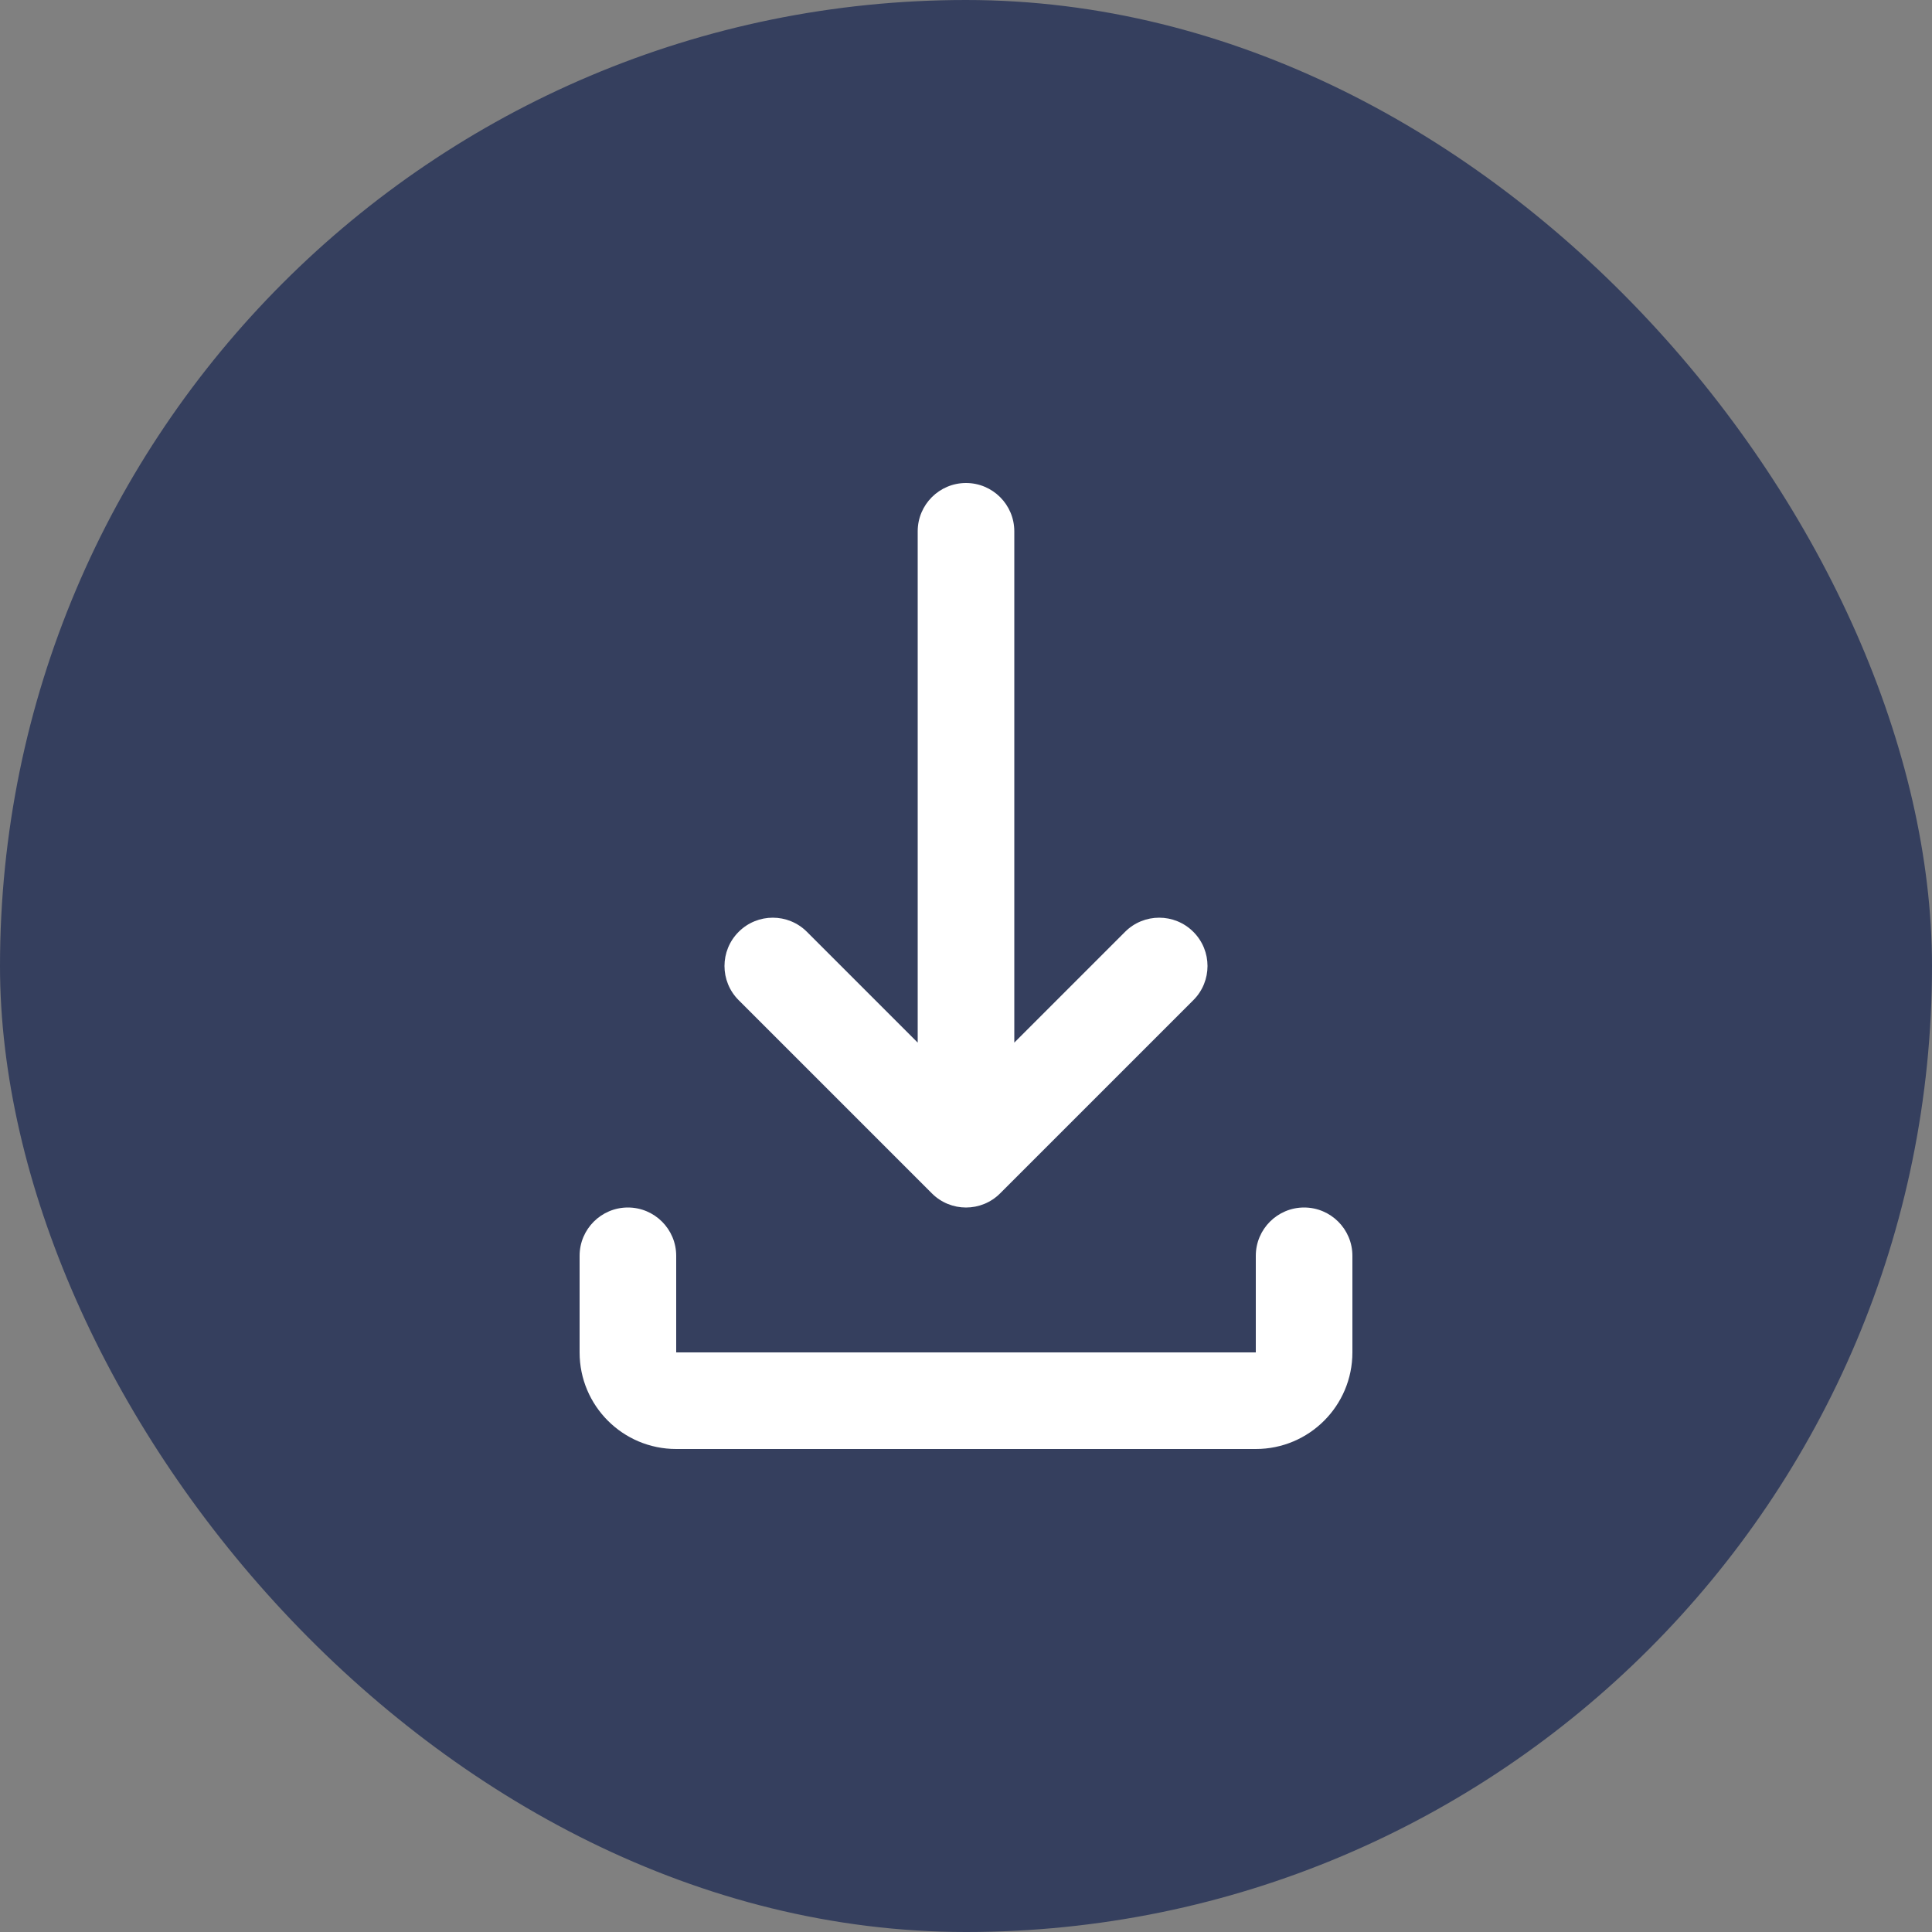
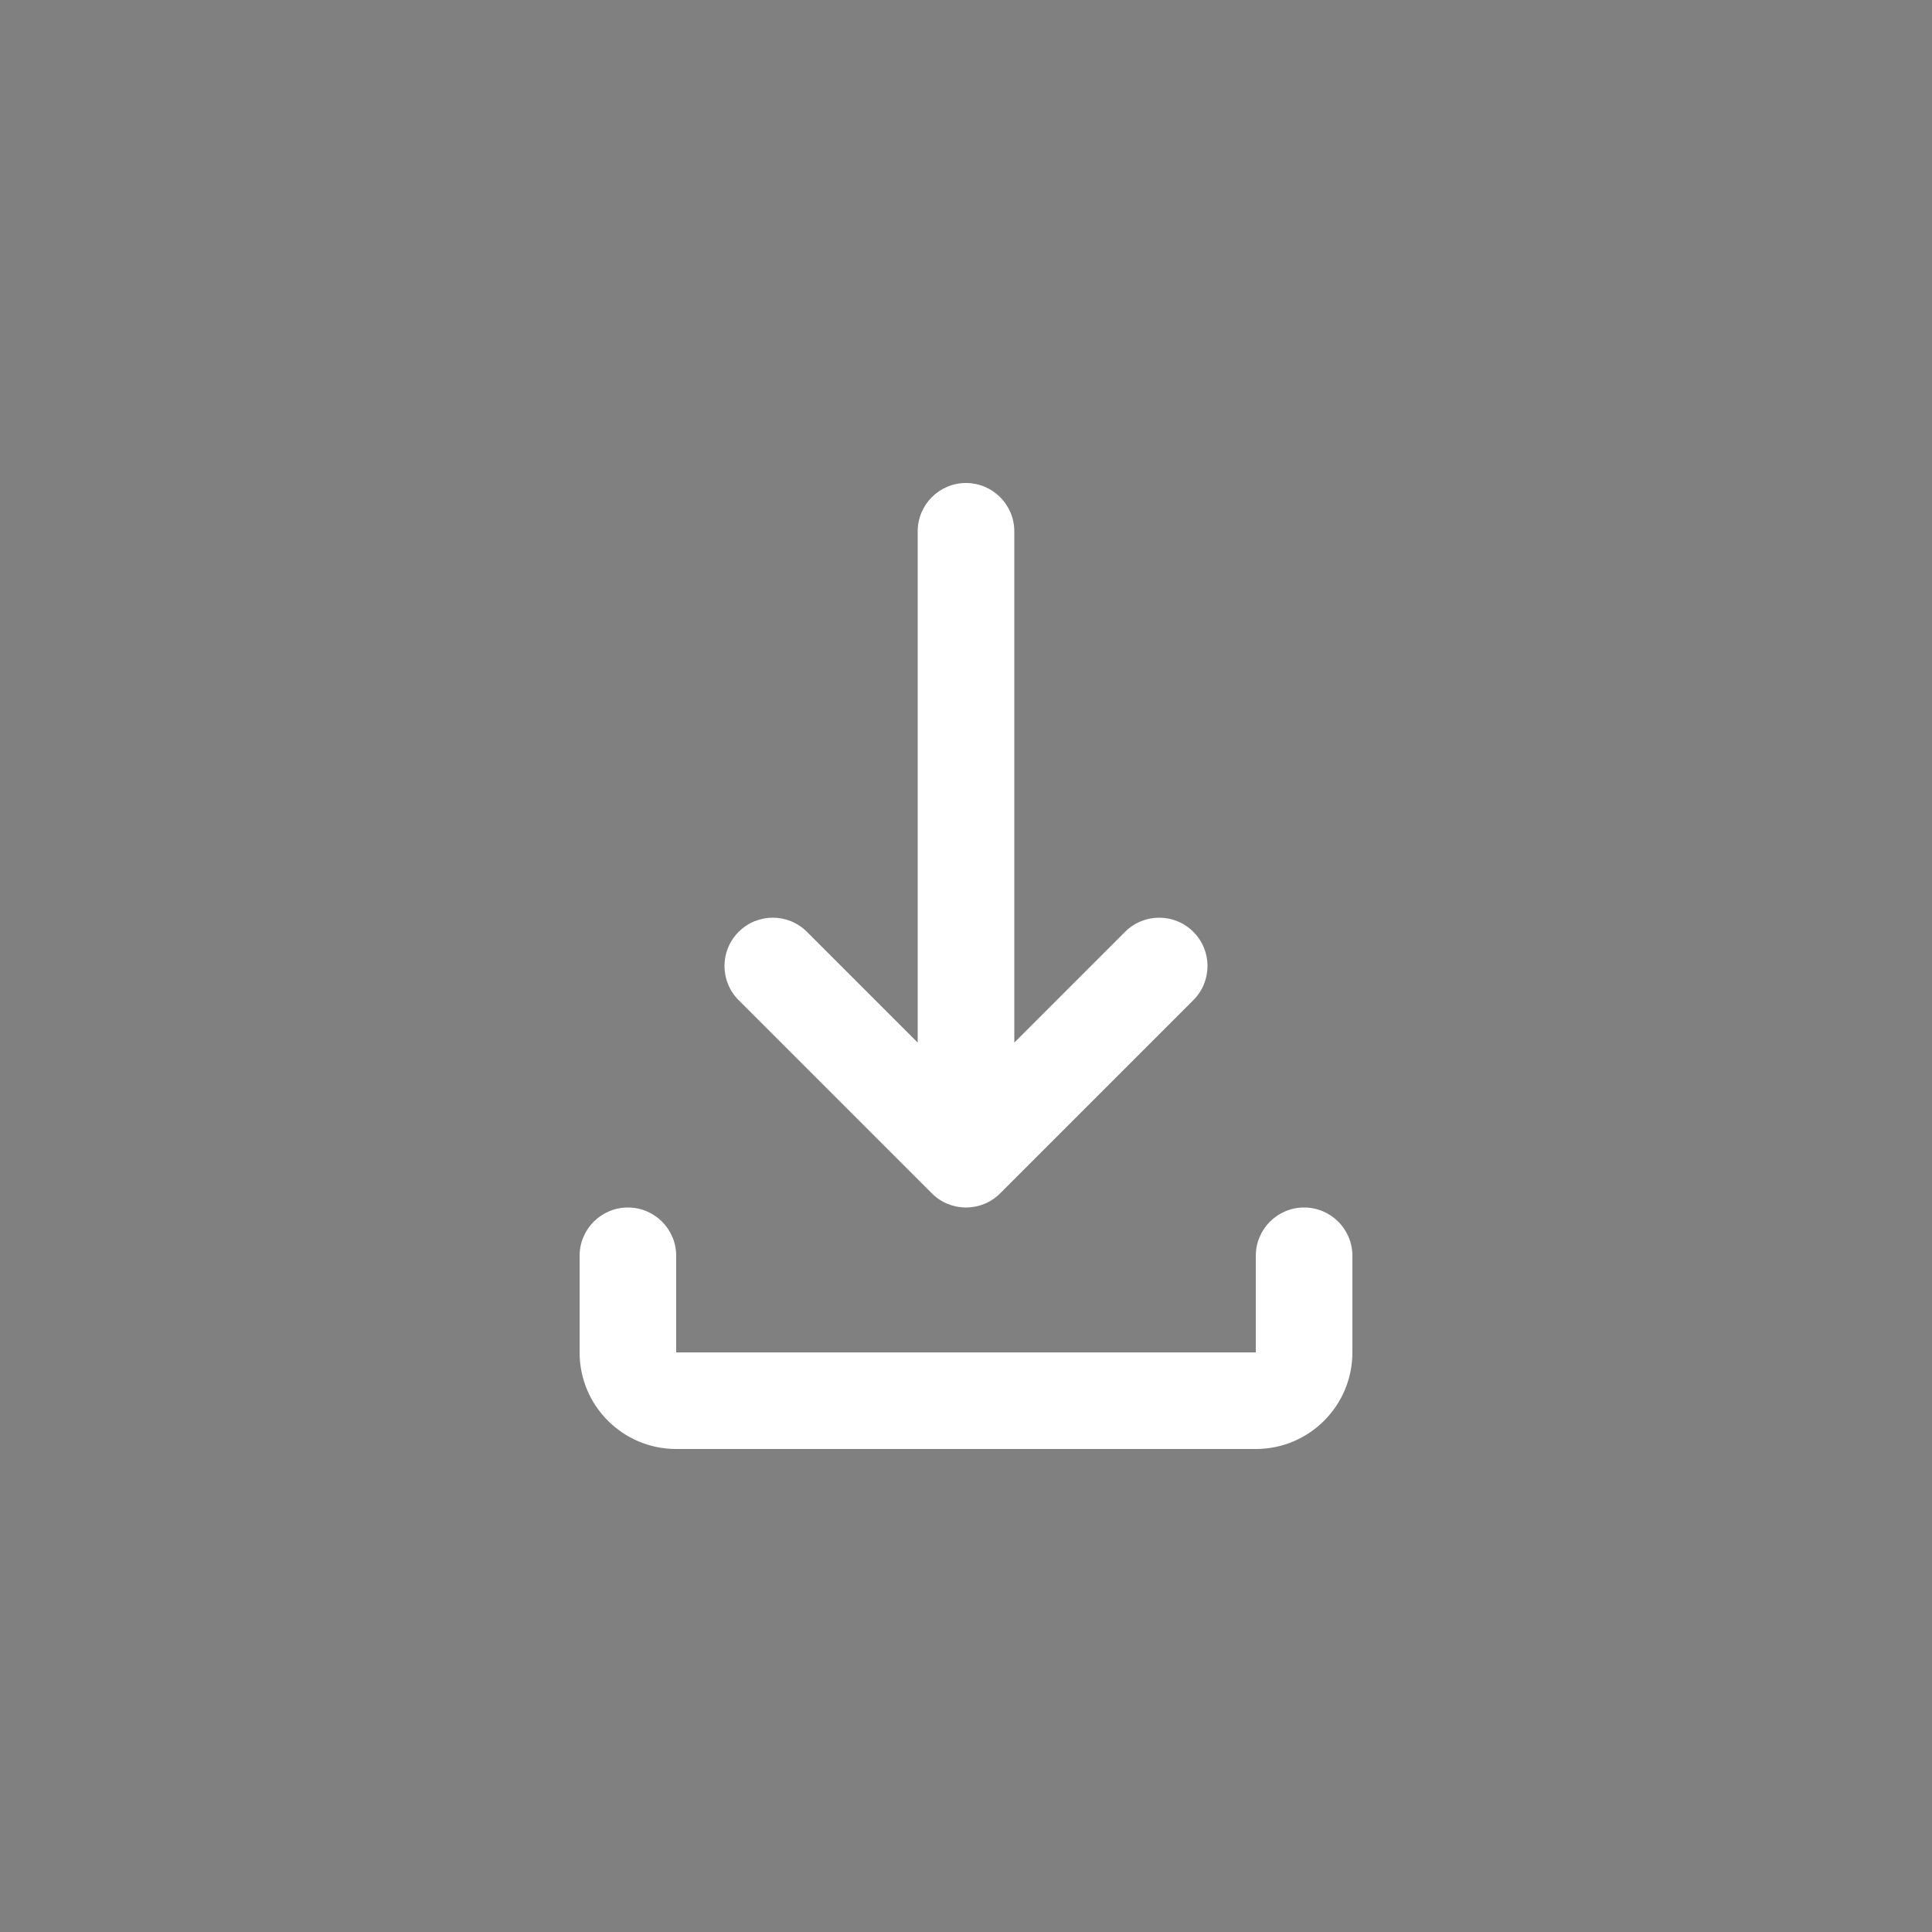
<svg xmlns="http://www.w3.org/2000/svg" width="40" height="40" viewBox="0 0 40 40" fill="none">
  <rect x="0" y="0" width="40" height="40" fill="#808080" stroke="none" />
-   <rect width="40" height="40" rx="20" fill="#353F5E" />
  <path d="M20 10C20.552 10 21 10.448 21 11V21.586L23.293 19.293C23.683 18.902 24.317 18.902 24.707 19.293C25.098 19.683 25.098 20.317 24.707 20.707L20.707 24.707C20.317 25.098 19.683 25.098 19.293 24.707L15.293 20.707C14.902 20.317 14.902 19.683 15.293 19.293C15.683 18.902 16.317 18.902 16.707 19.293L19 21.586V11C19 10.448 19.448 10 20 10ZM13 25C13.552 25 14 25.448 14 26V28H26V26C26 25.448 26.448 25 27 25C27.552 25 28 25.448 28 26V28C28 29.105 27.105 30 26 30H14C12.895 30 12 29.105 12 28V26C12 25.448 12.448 25 13 25Z" fill="white" />
</svg>